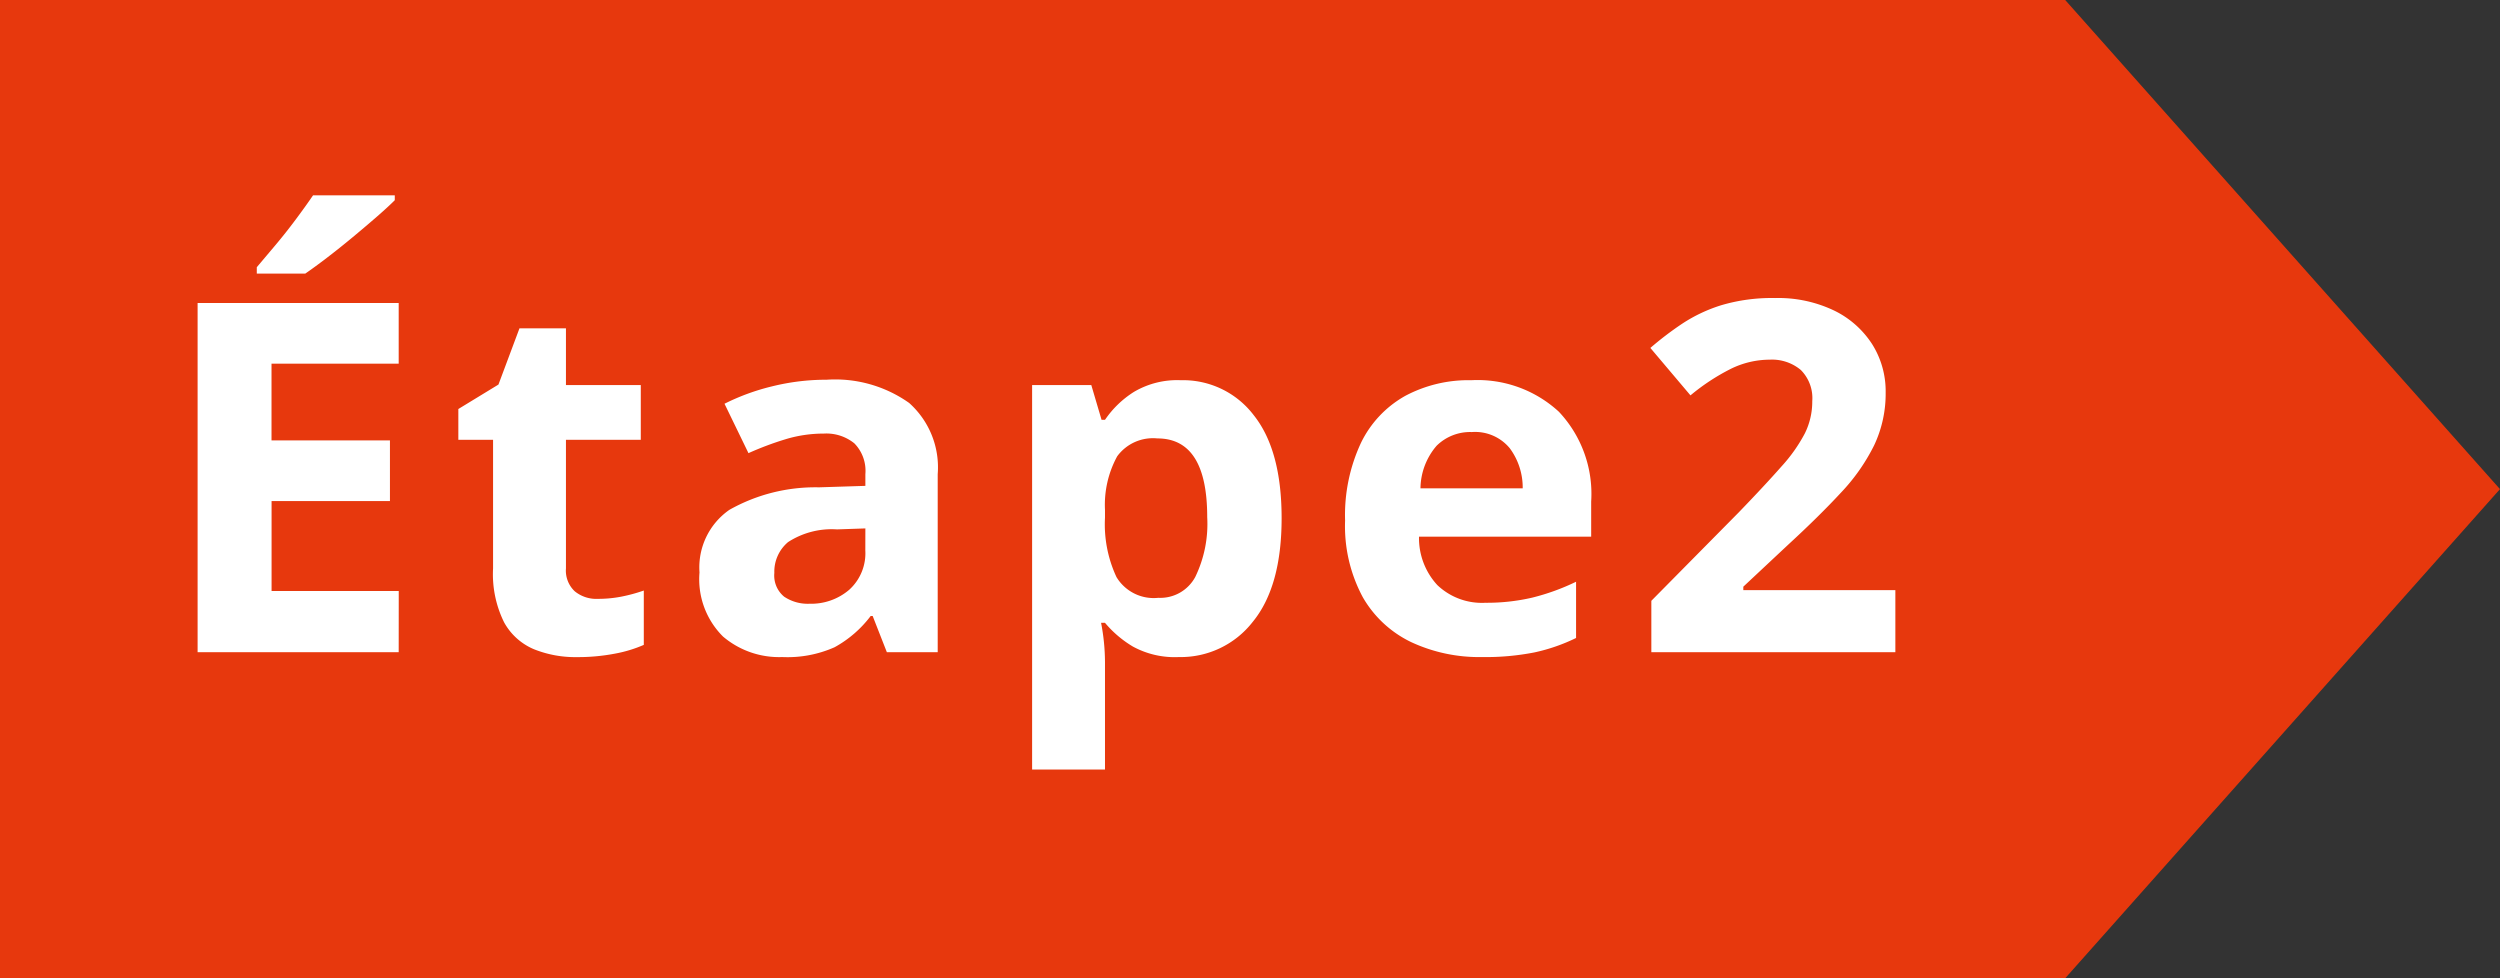
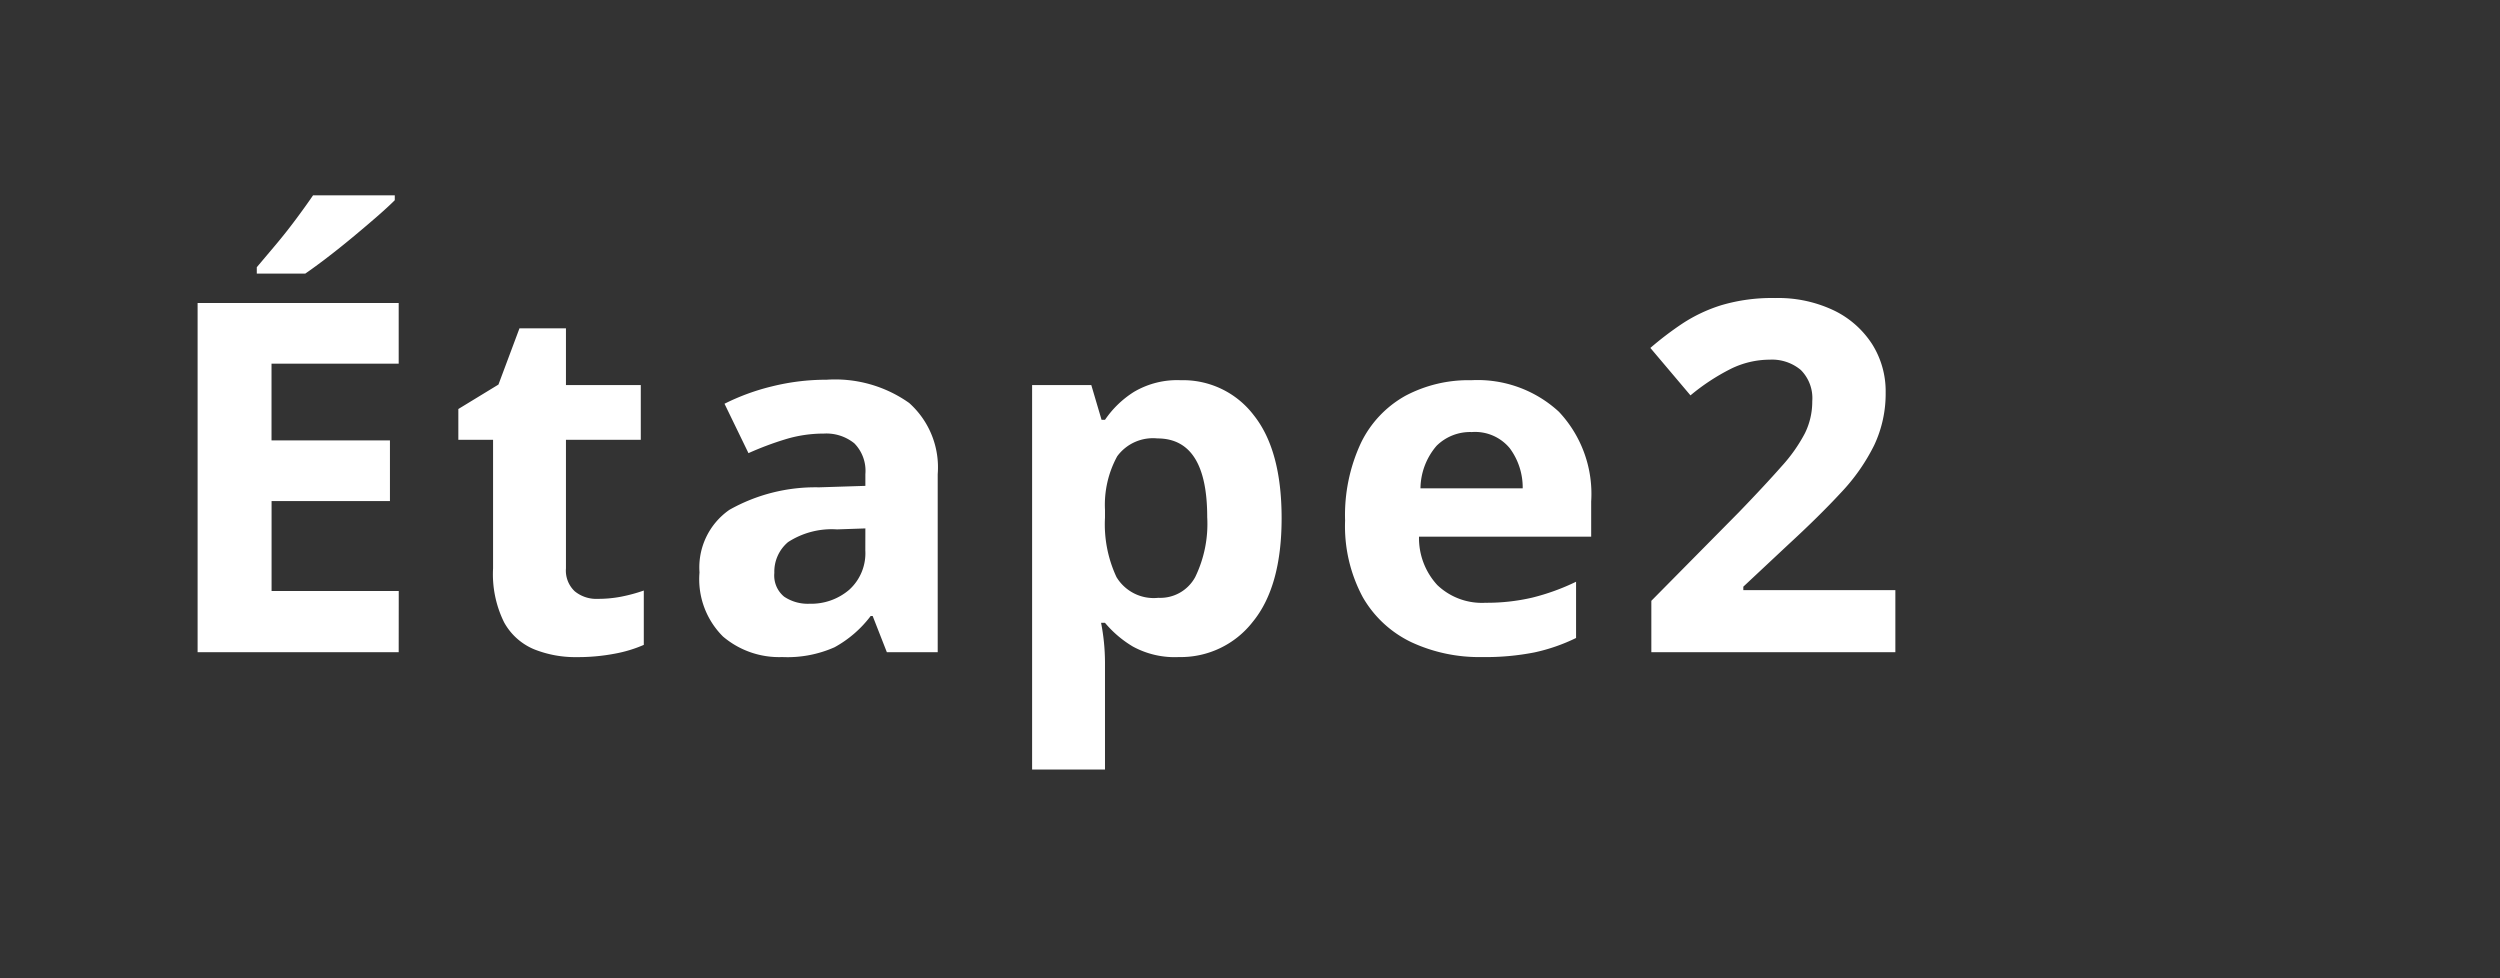
<svg xmlns="http://www.w3.org/2000/svg" id="step2" width="184.002" height="72.002" viewBox="0 0 184.002 72.002">
  <rect x="0" y="0" width="184.002" height="72.002" fill="#333333" stroke="none" />
-   <path id="bg" d="M0,0V72H152l32-36L152,0Z" transform="translate(0 0)" fill="#e7380d" />
  <path id="Étape2" d="M-46.656,0h-14.8V-25.7h14.8v4.464h-9.36v5.652H-47.3v4.464h-8.712V-4.5h9.36Zm-.288-33.624v.36q-.5.5-1.332,1.224t-1.782,1.512q-.954.792-1.872,1.494t-1.6,1.17H-57.1v-.468l1.35-1.6q.774-.918,1.512-1.908t1.278-1.782ZM-32-3.924a8.983,8.983,0,0,0,1.728-.162,12.124,12.124,0,0,0,1.656-.45v4a9.688,9.688,0,0,1-2.142.648,14.438,14.438,0,0,1-2.79.252A8.145,8.145,0,0,1-36.7-.216,4.492,4.492,0,0,1-38.9-2.2a7.992,7.992,0,0,1-.81-3.96v-9.468h-2.556v-2.268l2.952-1.8,1.548-4.14h3.42v4.176h5.508v4.032h-5.508v9.468A2.089,2.089,0,0,0-33.7-4.482,2.5,2.5,0,0,0-32-3.924Zm16.848-16.128a9.415,9.415,0,0,1,6.066,1.71A6.349,6.349,0,0,1-6.984-13.1V0h-3.744l-1.044-2.664h-.144A8.355,8.355,0,0,1-14.58-.36a8.54,8.54,0,0,1-3.852.72,6.375,6.375,0,0,1-4.356-1.512,5.946,5.946,0,0,1-1.728-4.716,5.159,5.159,0,0,1,2.2-4.608,12.876,12.876,0,0,1,6.588-1.656l3.42-.108V-13.1a2.887,2.887,0,0,0-.81-2.268,3.27,3.27,0,0,0-2.25-.72,9.642,9.642,0,0,0-2.808.414,23.048,23.048,0,0,0-2.736,1.026l-1.764-3.636a16.359,16.359,0,0,1,3.492-1.278A16.563,16.563,0,0,1-15.156-20.052Zm2.844,10.944-2.088.072A5.9,5.9,0,0,0-18-8.1a2.843,2.843,0,0,0-1.008,2.268,2.011,2.011,0,0,0,.72,1.746,3.114,3.114,0,0,0,1.872.522A4.306,4.306,0,0,0-13.5-4.59a3.623,3.623,0,0,0,1.188-2.9Zm23.22-10.908a6.534,6.534,0,0,1,5.364,2.574q2.052,2.574,2.052,7.578,0,5.04-2.124,7.632A6.717,6.717,0,0,1,10.764.36,6.423,6.423,0,0,1,7.38-.414,8.036,8.036,0,0,1,5.328-2.16H5.04A15.406,15.406,0,0,1,5.328.72V8.64H-.036v-28.3H4.32L5.076-17.1h.252a7.241,7.241,0,0,1,2.124-2.052A6.251,6.251,0,0,1,10.908-20.016ZM9.18-15.732a3.265,3.265,0,0,0-2.952,1.314,7.439,7.439,0,0,0-.9,3.942V-9.9a9.179,9.179,0,0,0,.846,4.374A3.2,3.2,0,0,0,9.252-4a2.925,2.925,0,0,0,2.718-1.53,8.952,8.952,0,0,0,.882-4.41Q12.852-15.732,9.18-15.732Zm23.112-4.284a8.823,8.823,0,0,1,6.444,2.322,8.817,8.817,0,0,1,2.376,6.606V-8.5H28.44a5.1,5.1,0,0,0,1.35,3.564,4.754,4.754,0,0,0,3.546,1.3,14.648,14.648,0,0,0,3.438-.378A16.419,16.419,0,0,0,40-5.184v4.14A13.413,13.413,0,0,1,36.936.018,18.559,18.559,0,0,1,33.084.36a11.839,11.839,0,0,1-5.22-1.1A8.186,8.186,0,0,1,24.3-4.05,11.028,11.028,0,0,1,23-9.684a12.565,12.565,0,0,1,1.17-5.724,7.914,7.914,0,0,1,3.258-3.456A9.9,9.9,0,0,1,32.292-20.016Zm.036,3.816a3.509,3.509,0,0,0-2.592,1.008,4.885,4.885,0,0,0-1.188,3.132h7.524a4.853,4.853,0,0,0-.954-2.952A3.305,3.305,0,0,0,32.328-16.2ZM63.5,0H45.54V-3.78L51.984-10.3q1.944-2.016,3.132-3.366a11.628,11.628,0,0,0,1.728-2.448,5.271,5.271,0,0,0,.54-2.358,2.934,2.934,0,0,0-.846-2.3,3.3,3.3,0,0,0-2.286-.756,6.507,6.507,0,0,0-2.88.684A15.536,15.536,0,0,0,48.42-18.9l-2.952-3.492a23.961,23.961,0,0,1,2.34-1.782,11.347,11.347,0,0,1,2.9-1.368,13.074,13.074,0,0,1,3.942-.522,9.523,9.523,0,0,1,4.338.918,6.922,6.922,0,0,1,2.808,2.484,6.5,6.5,0,0,1,.99,3.546,8.873,8.873,0,0,1-.846,3.888,14.263,14.263,0,0,1-2.448,3.492q-1.6,1.728-3.87,3.816l-3.312,3.1v.252H63.5Z" transform="translate(76 48)" fill="#fff" />
</svg>